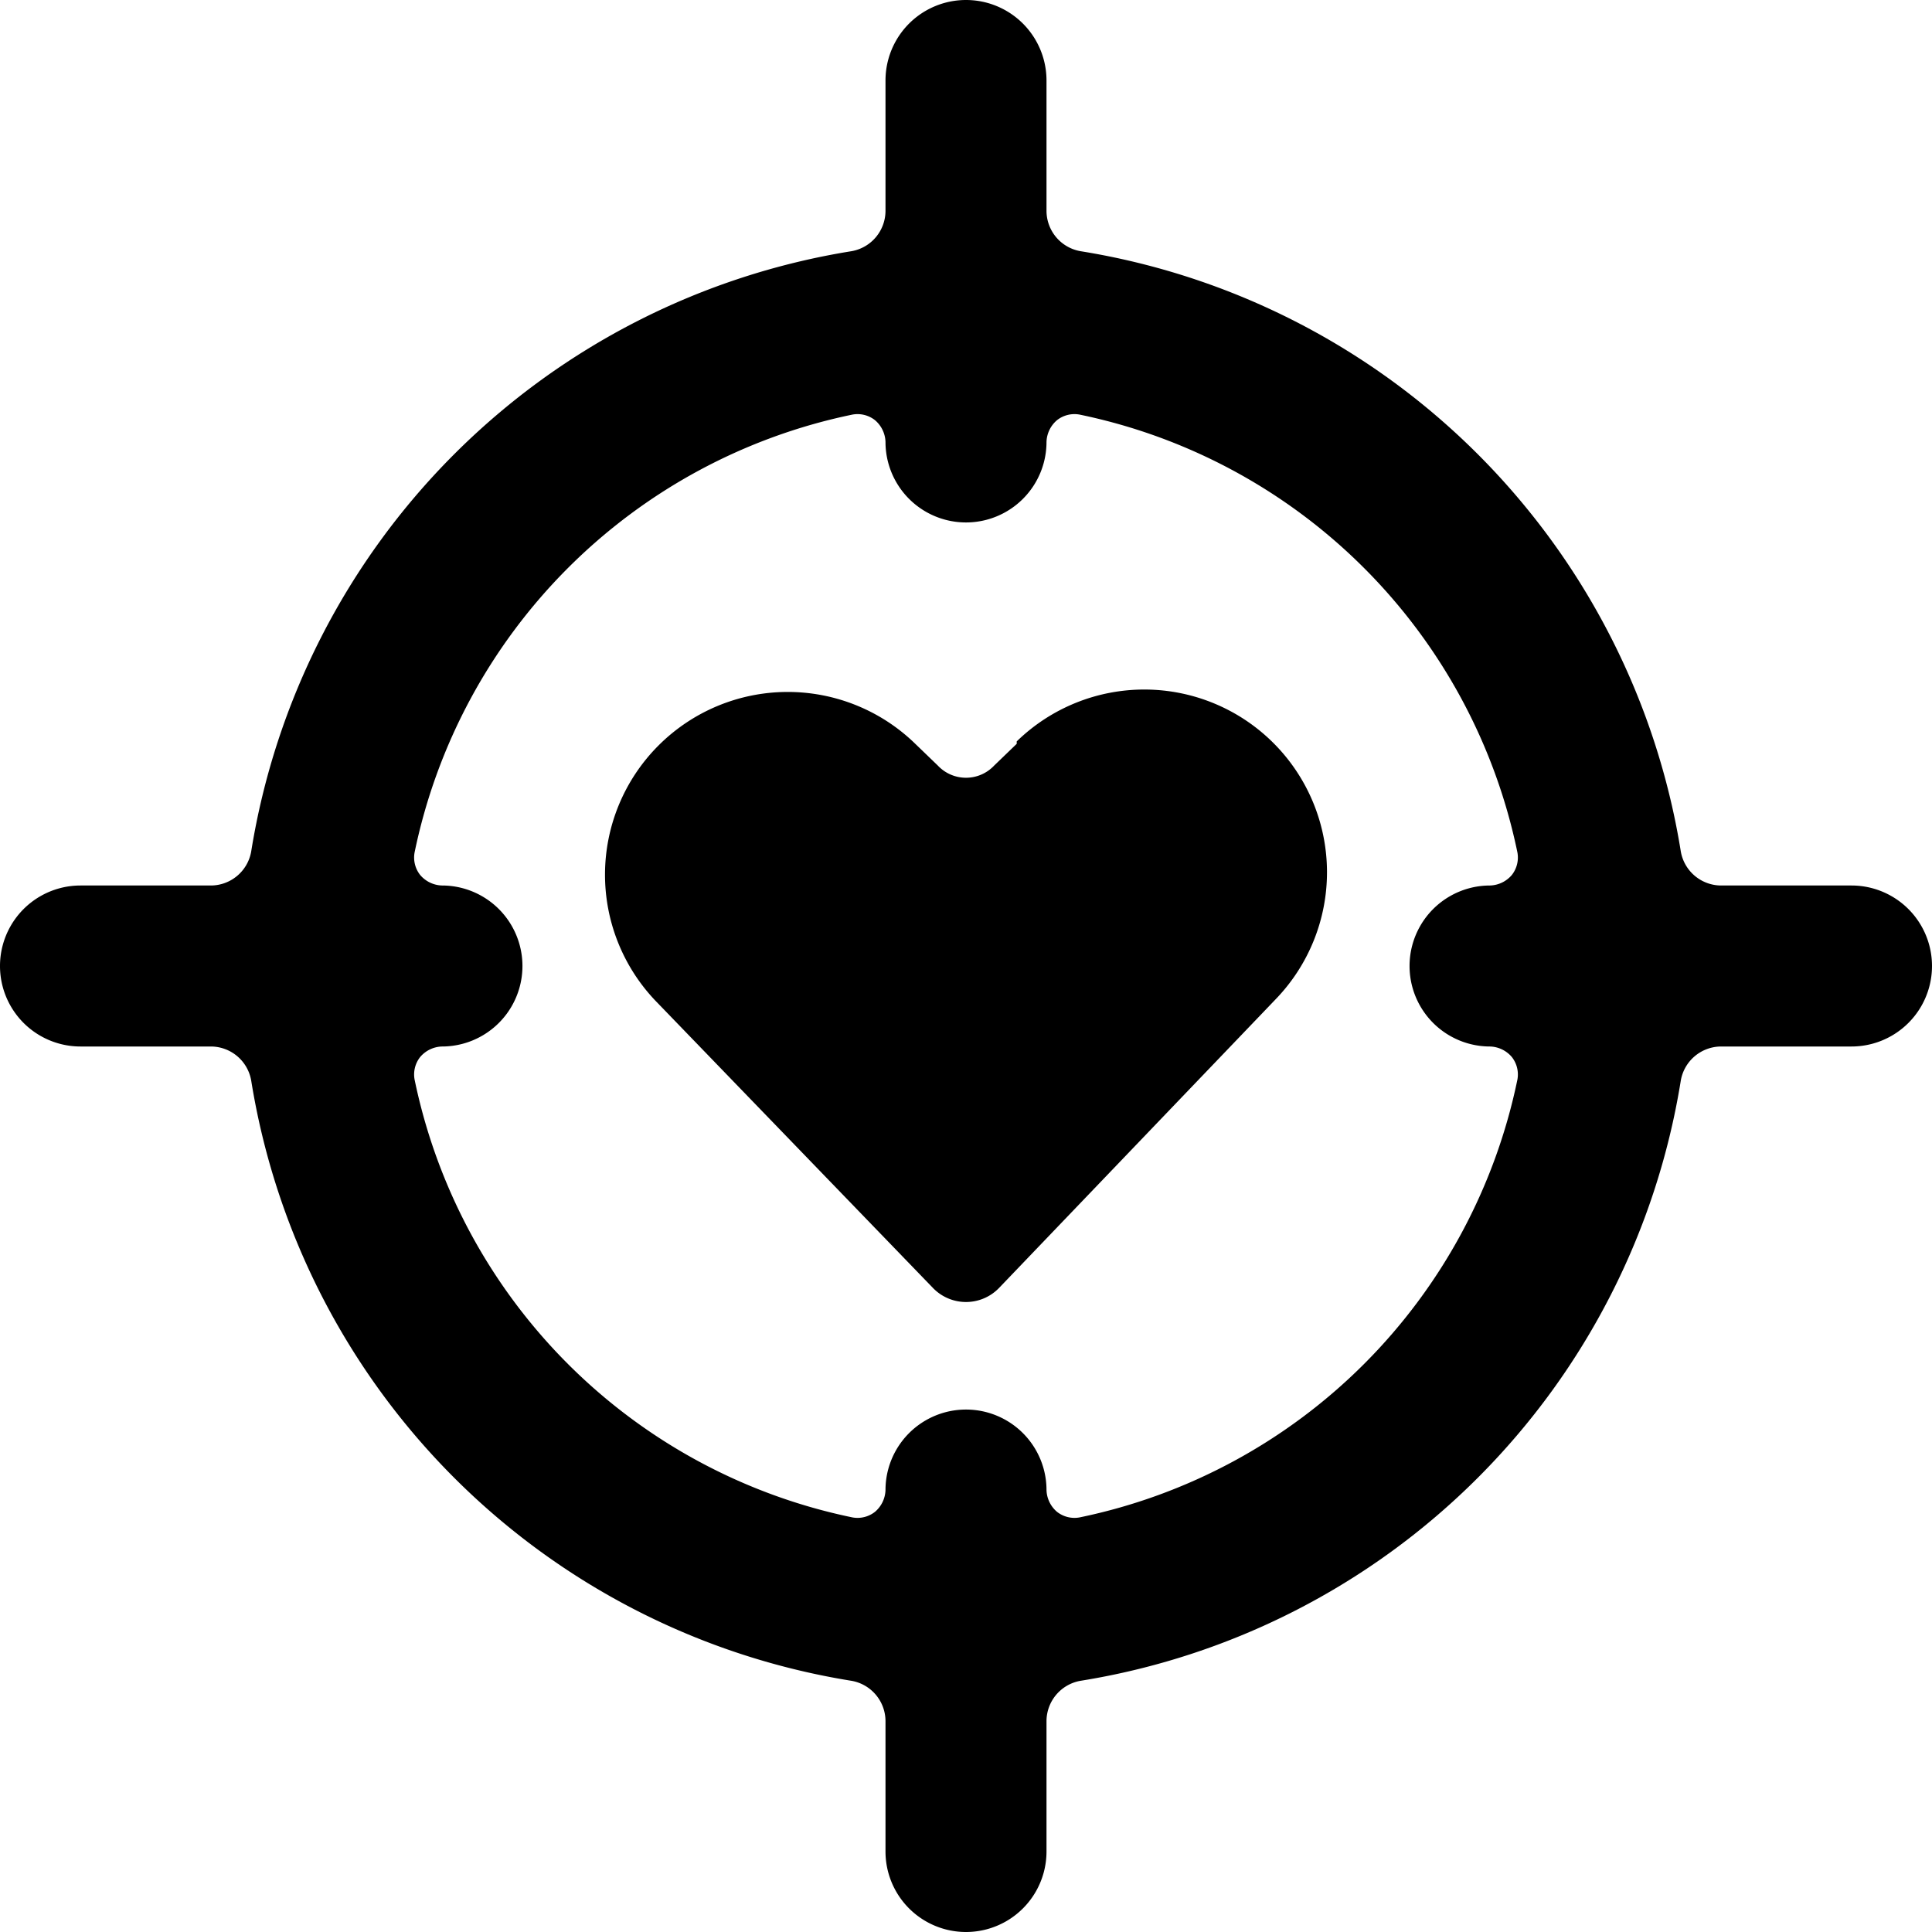
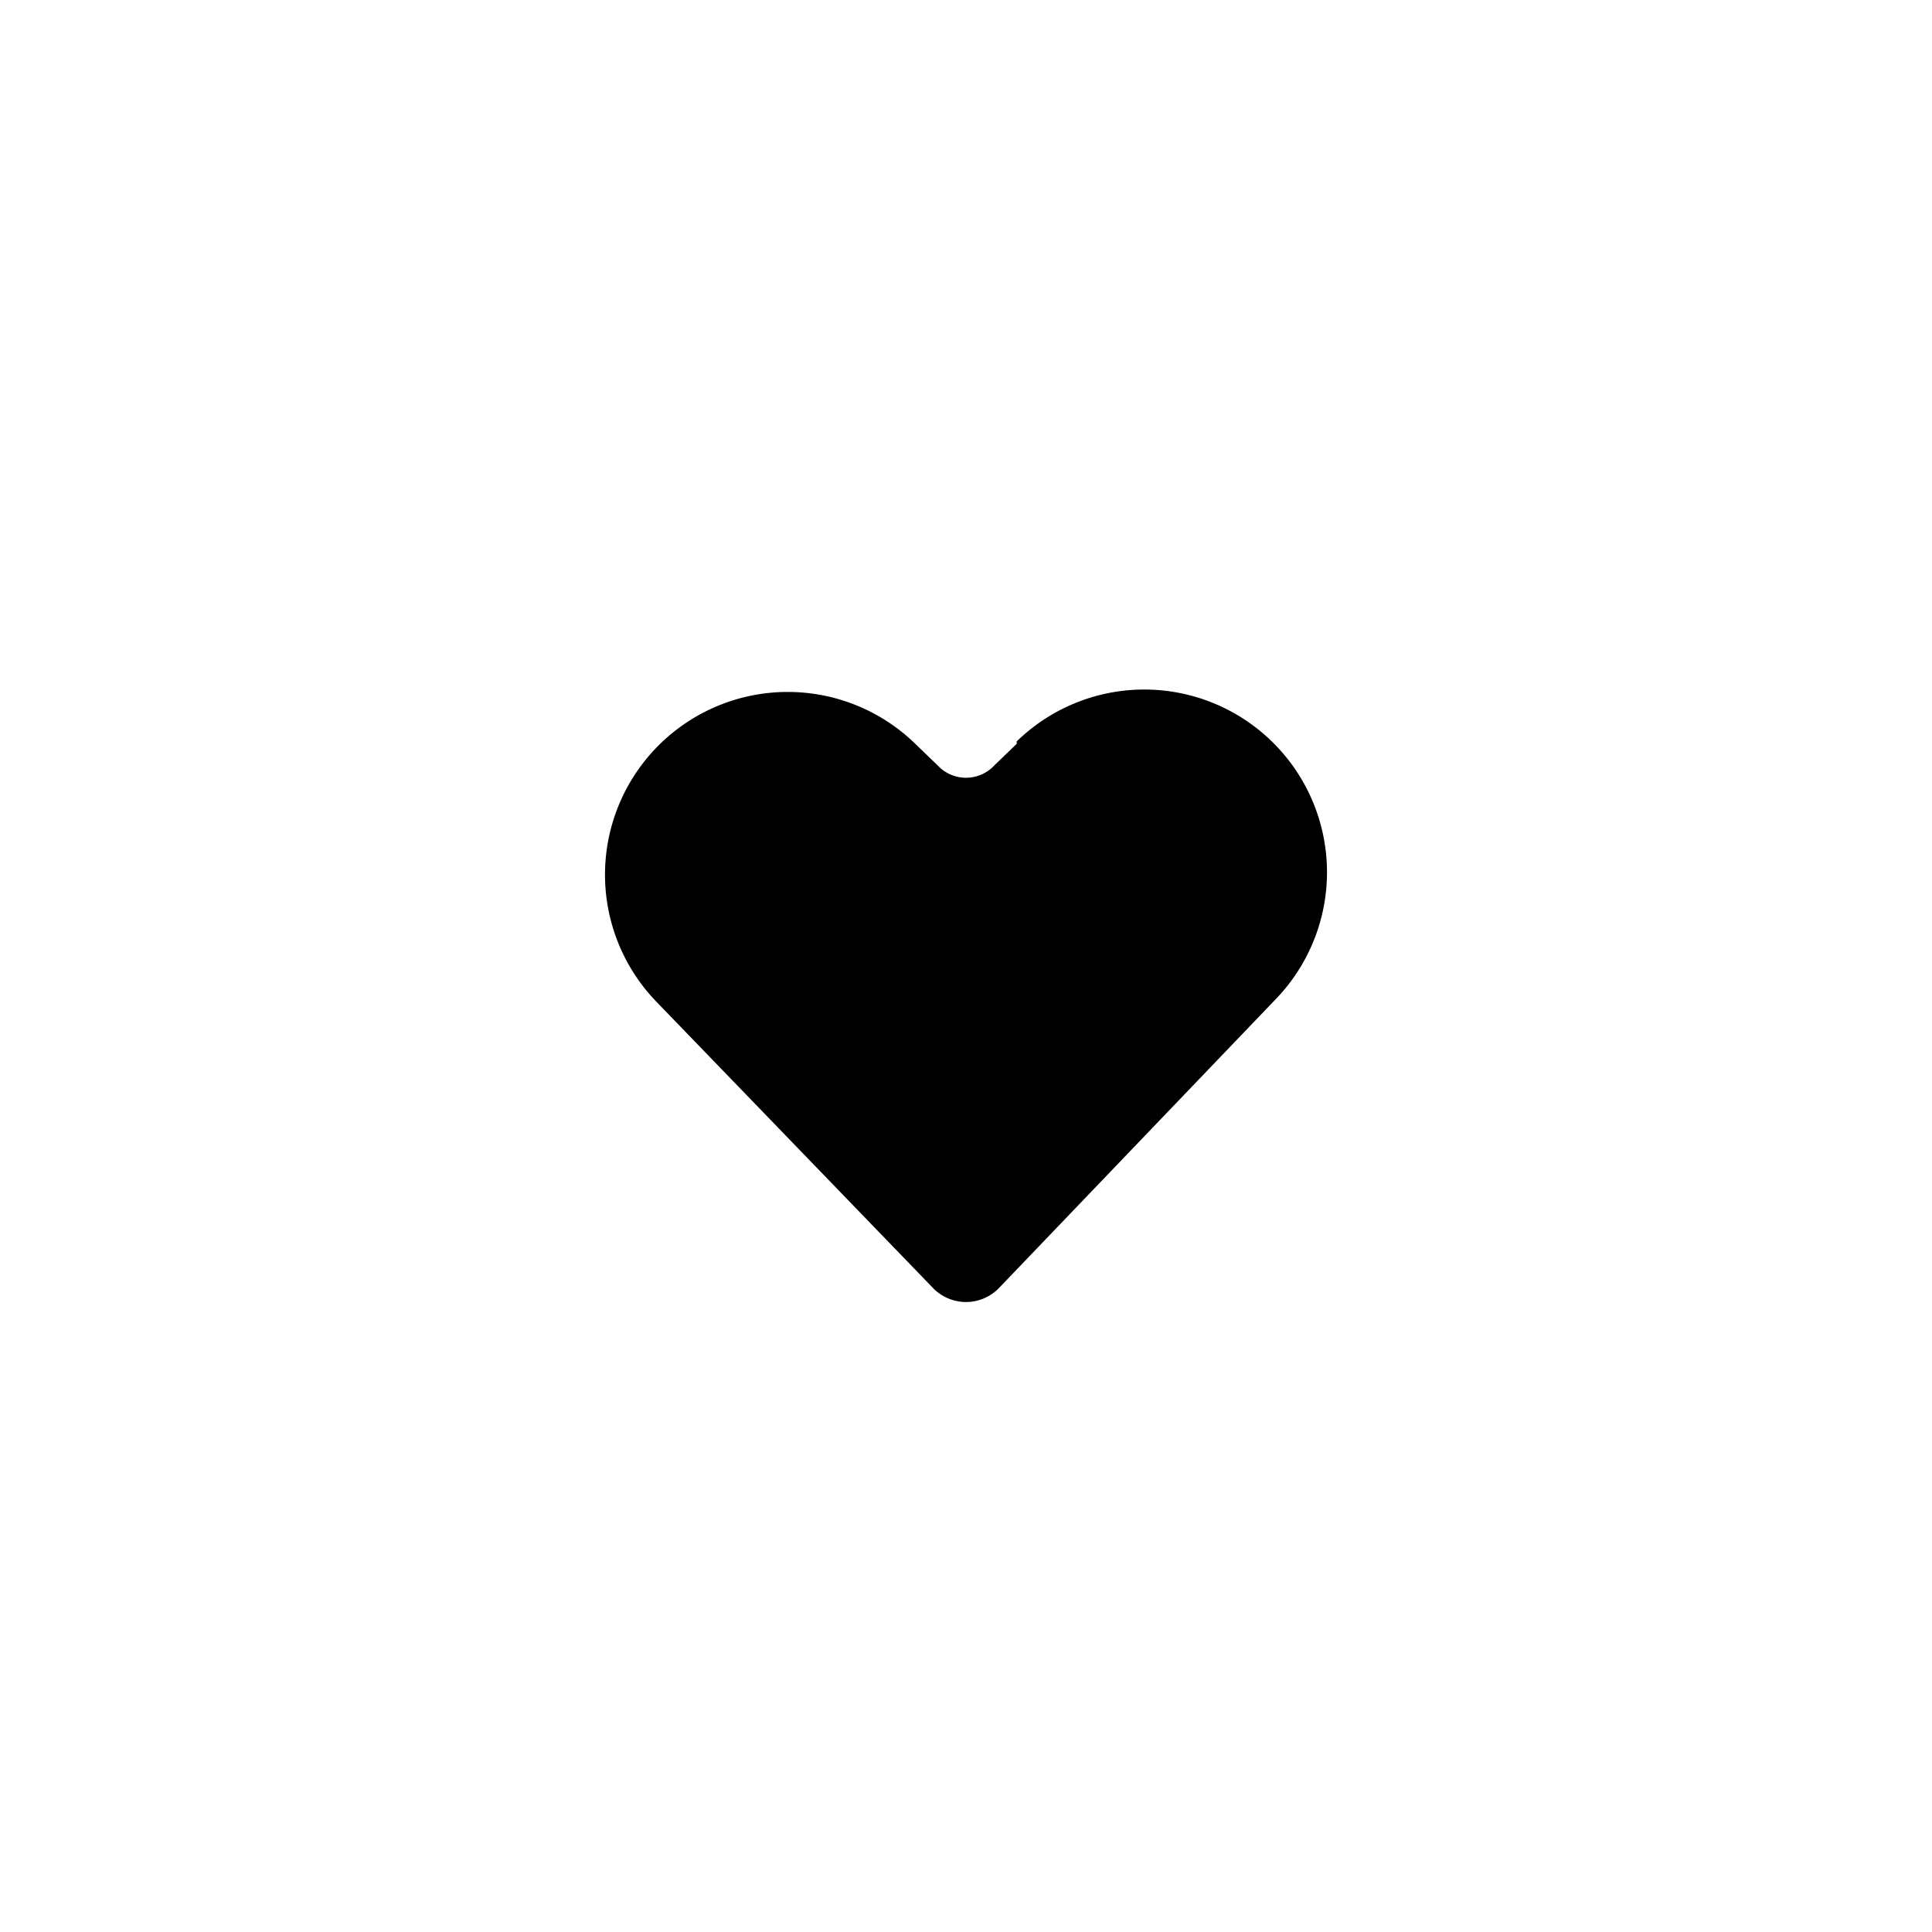
<svg xmlns="http://www.w3.org/2000/svg" viewBox="0 0 24 24">
  <g>
    <path d="m12.63 9.24 -0.28 0.27a0.48 0.48 0 0 1 -0.7 0l-0.28 -0.27a2.27 2.27 0 0 0 -3.21 3.21L11.59 16a0.57 0.57 0 0 0 0.82 0l3.43 -3.58a2.27 2.27 0 0 0 -3.21 -3.21Z" fill="#000000" stroke-width="1" />
-     <path d="M23 11h-1.62a0.51 0.51 0 0 1 -0.5 -0.42 9 9 0 0 0 -7.46 -7.46 0.51 0.51 0 0 1 -0.42 -0.5V1a1 1 0 0 0 -2 0v1.62a0.51 0.51 0 0 1 -0.42 0.5 9 9 0 0 0 -7.46 7.46 0.51 0.51 0 0 1 -0.5 0.42H1a1 1 0 0 0 0 2h1.62a0.51 0.51 0 0 1 0.5 0.42 9 9 0 0 0 7.46 7.46 0.51 0.51 0 0 1 0.42 0.5V23a1 1 0 0 0 2 0v-1.62a0.51 0.51 0 0 1 0.42 -0.5 9 9 0 0 0 7.46 -7.46 0.51 0.51 0 0 1 0.5 -0.42H23a1 1 0 0 0 0 -2Zm-4.49 2a0.37 0.37 0 0 1 0.27 0.13 0.35 0.35 0 0 1 0.07 0.28 7 7 0 0 1 -5.44 5.44 0.35 0.35 0 0 1 -0.28 -0.07 0.37 0.37 0 0 1 -0.13 -0.27 1 1 0 0 0 -2 0 0.37 0.37 0 0 1 -0.13 0.27 0.35 0.35 0 0 1 -0.28 0.07 7 7 0 0 1 -5.44 -5.44 0.35 0.35 0 0 1 0.07 -0.28 0.37 0.37 0 0 1 0.27 -0.13 1 1 0 1 0 0 -2 0.37 0.37 0 0 1 -0.27 -0.13 0.35 0.35 0 0 1 -0.07 -0.28 7 7 0 0 1 5.44 -5.44 0.35 0.35 0 0 1 0.28 0.07 0.37 0.37 0 0 1 0.13 0.27 1 1 0 1 0 2 0 0.37 0.37 0 0 1 0.13 -0.27 0.35 0.35 0 0 1 0.28 -0.07 7 7 0 0 1 5.44 5.44 0.35 0.35 0 0 1 -0.07 0.28 0.37 0.37 0 0 1 -0.27 0.13 1 1 0 0 0 0 2Z" fill="#000000" stroke-width="1" />
  </g>
</svg>